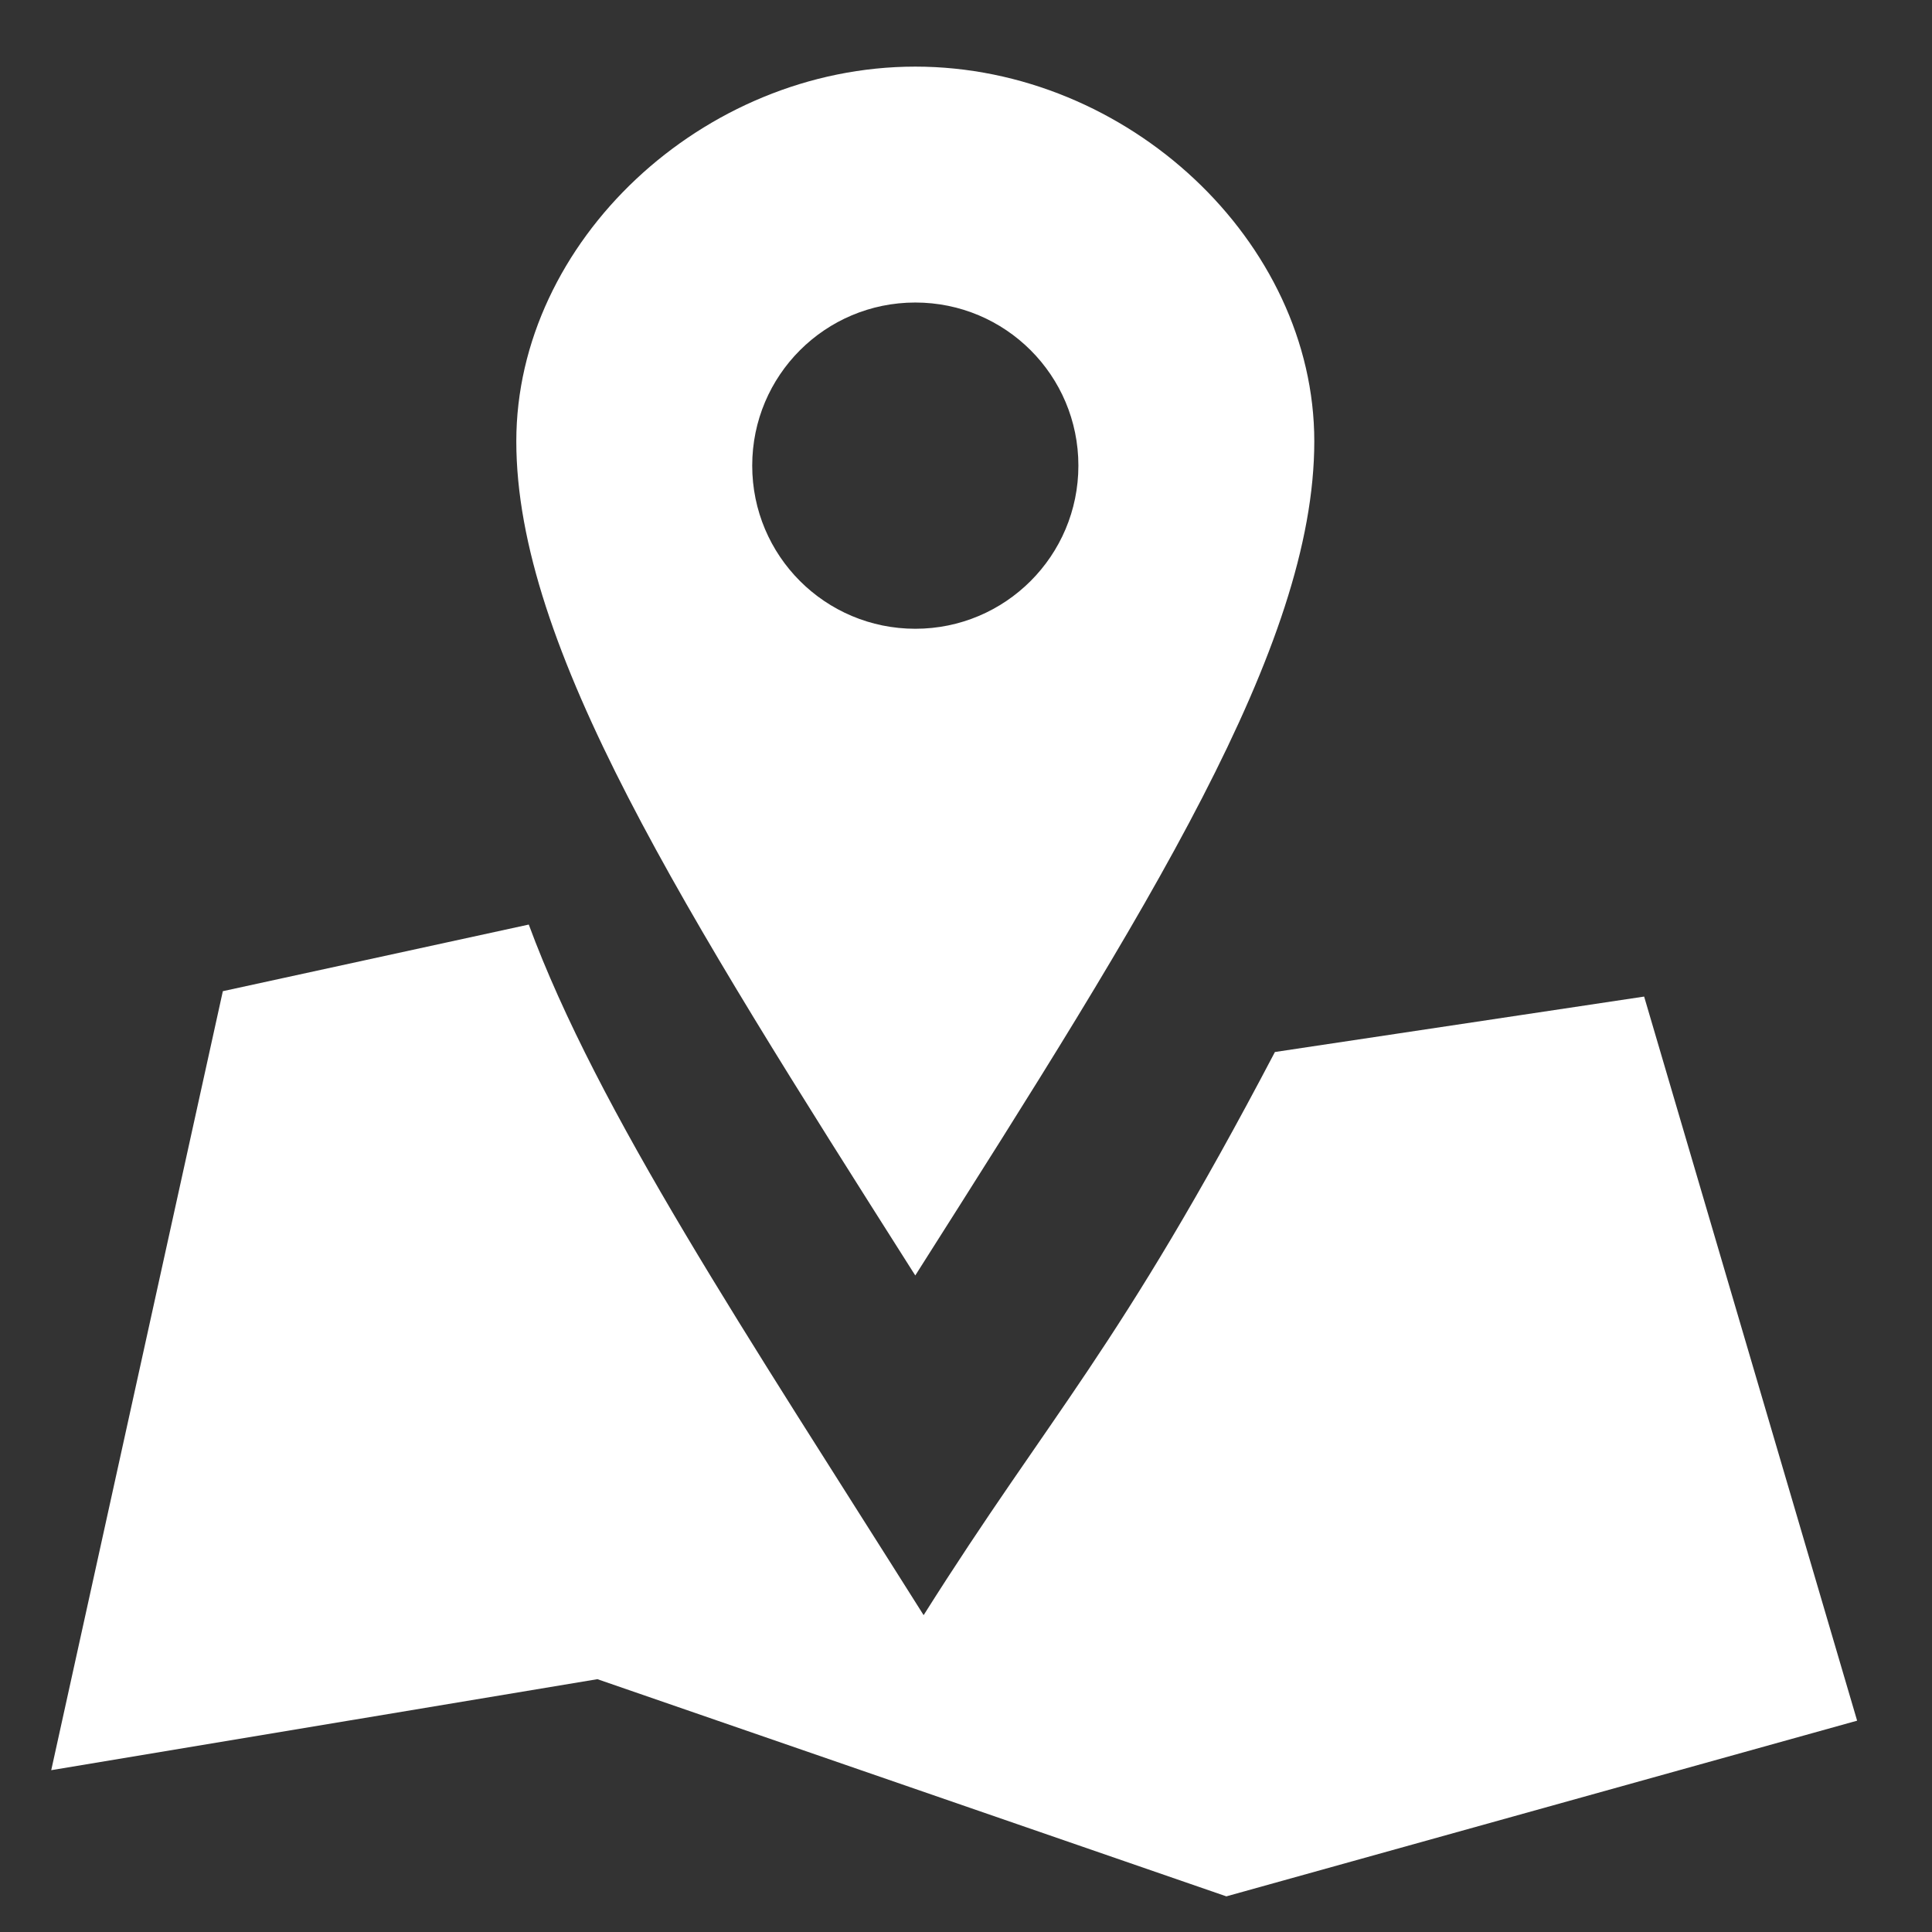
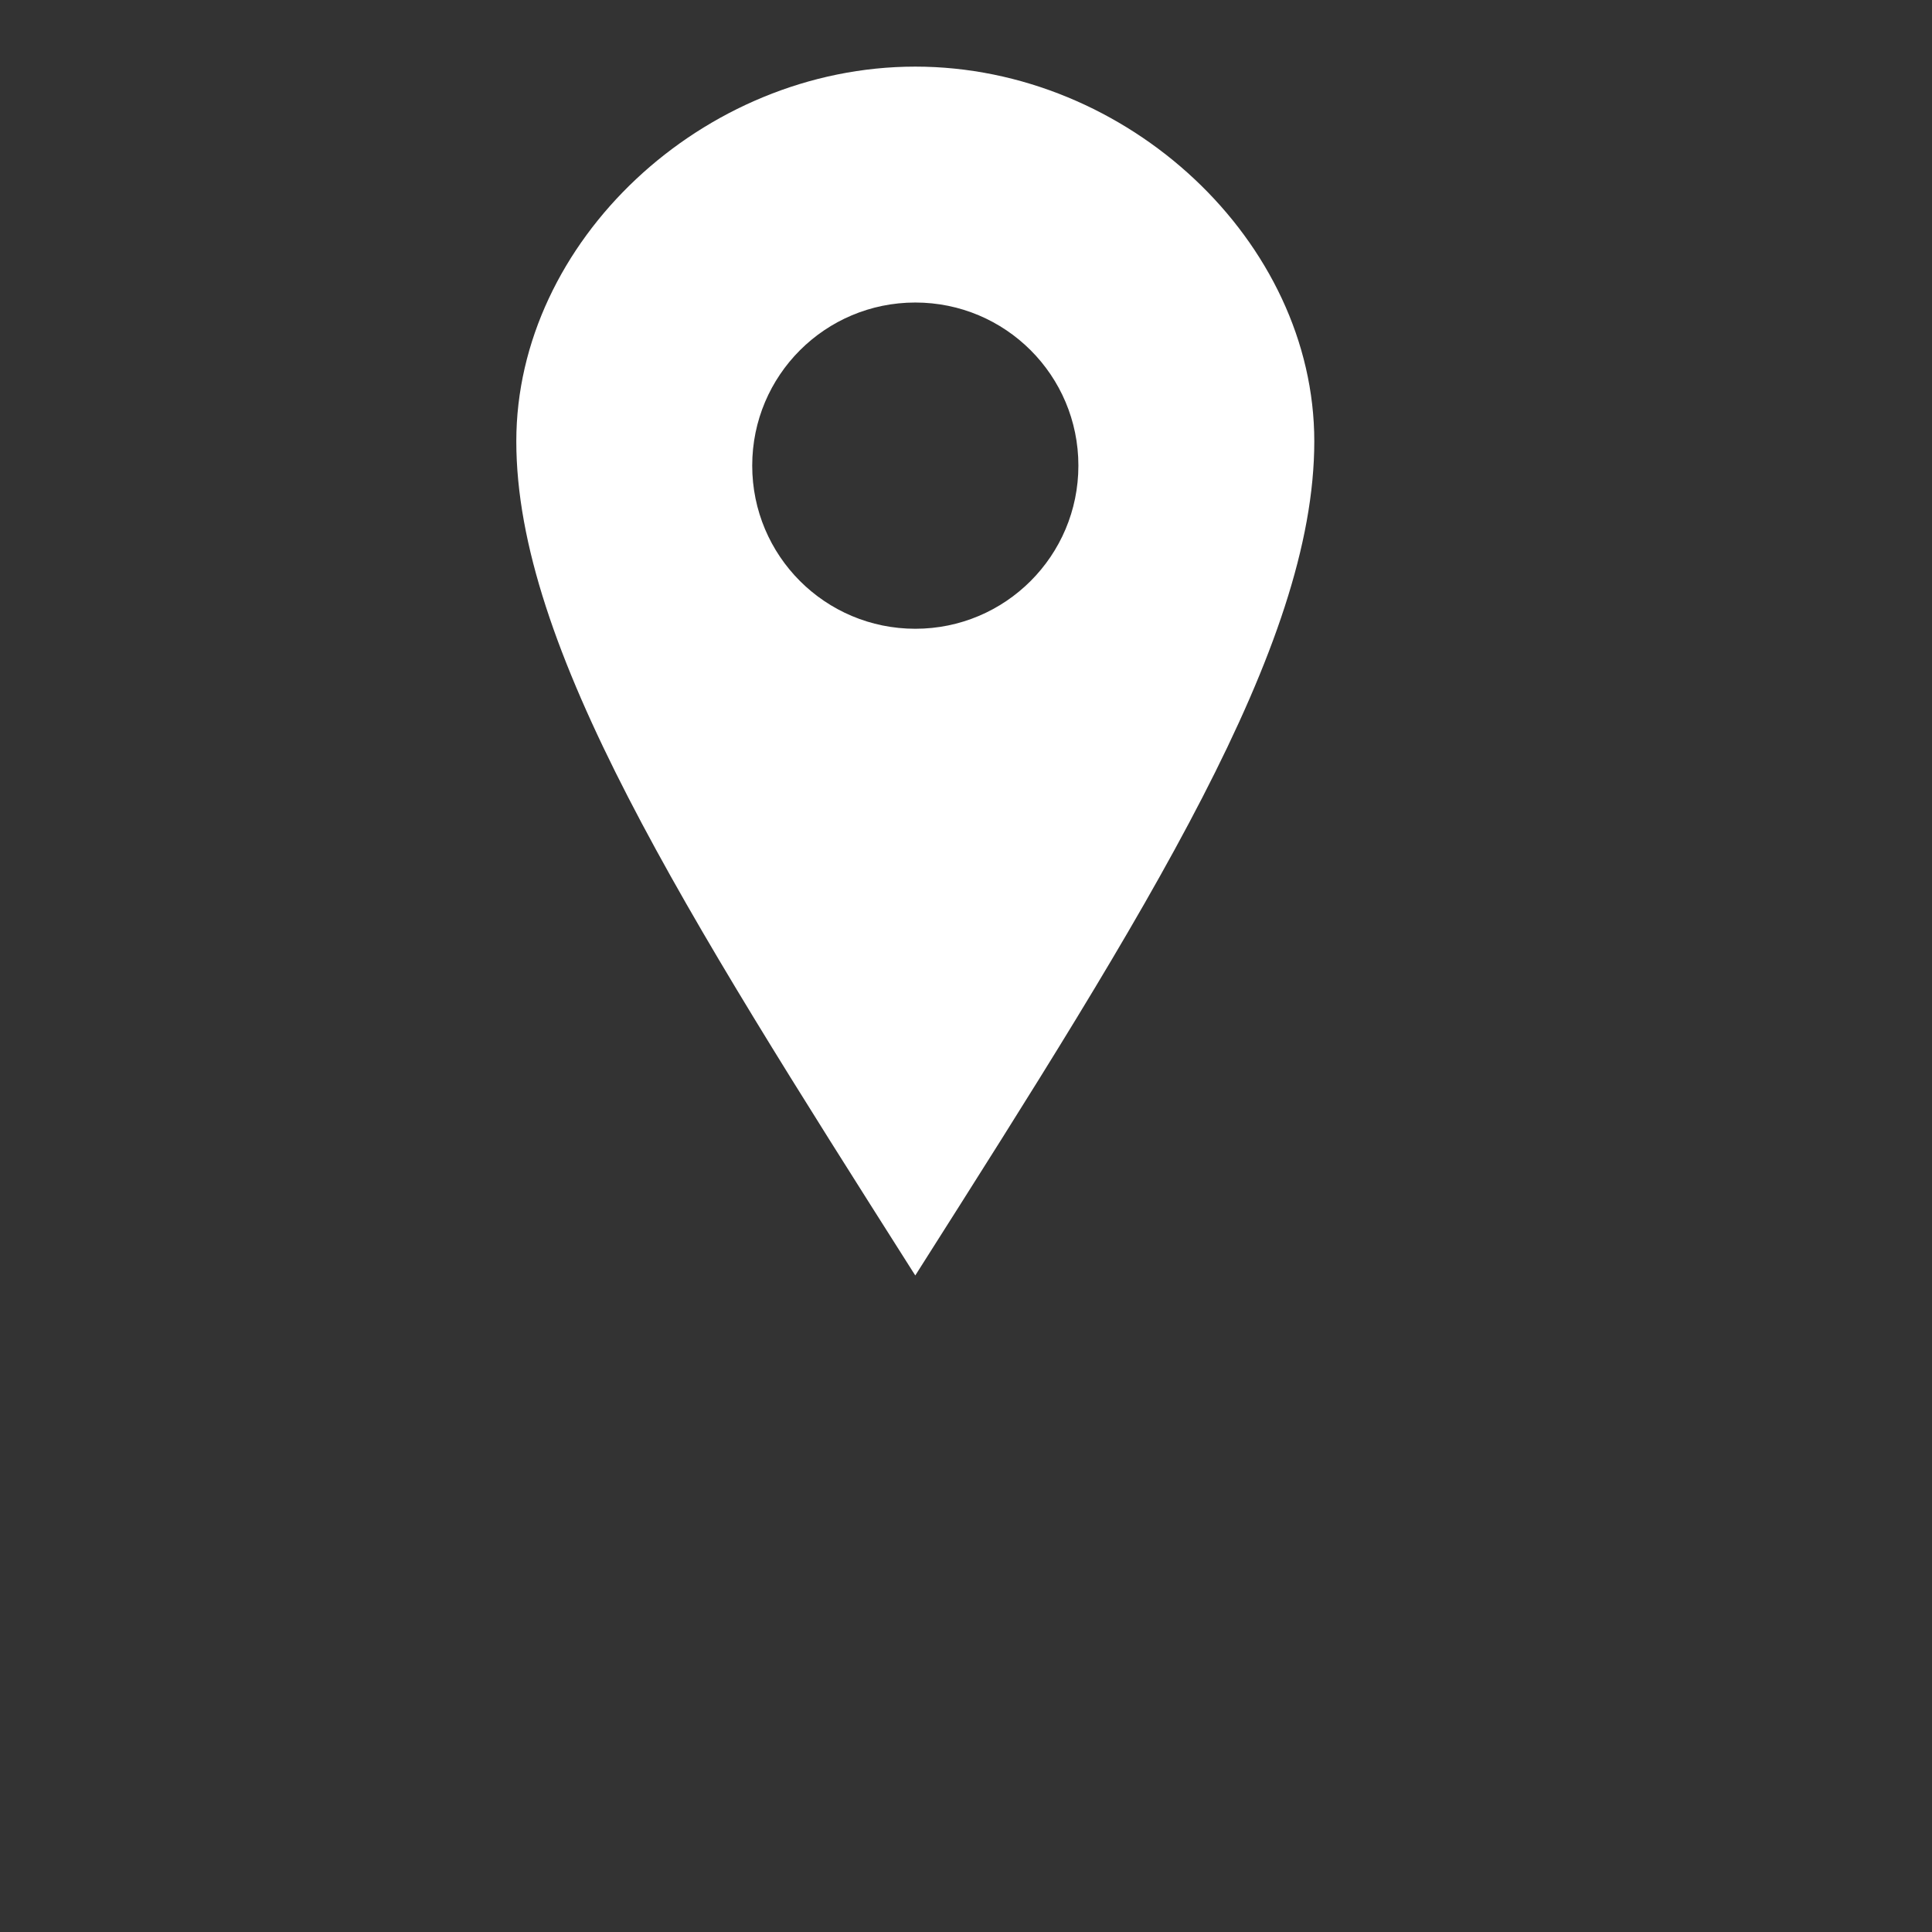
<svg xmlns="http://www.w3.org/2000/svg" version="1.1" x="0px" y="0px" width="29px" height="29px" viewBox="0 0 29 29" enable-background="new 0 0 29 29" xml:space="preserve">
  <rect x="0" y="0" width="29" height="29" fill="#333333" stroke="none" />
  <g id="Layer_1">
</g>
  <g id="iconmonstr">
    <g>
      <g>
-         <path fill="#FFFFFF" d="M19.137,15.791c-2.363,4.502-3.348,5.4-5.273,8.453c-2.673-4.241-4.889-7.557-5.927-10.366l-4.592,1     L0.769,26.571l8.198-1.366l9.441,3.26l9.468-2.637l-3.197-10.869L19.137,15.791z" />
-       </g>
+         </g>
    </g>
    <g>
      <g>
        <path fill="#FFFFFF" d="M13.739,1C10.548,1,7.75,3.628,7.75,6.624c0,3.085,2.497,7.018,5.951,12.462     c0.013,0.019,0.025,0.038,0.038,0.059c0.012-0.02,0.024-0.039,0.037-0.059c3.456-5.444,5.952-9.377,5.952-12.462     C19.728,3.628,16.929,1,13.739,1z M13.739,9.438c-1.353,0-2.448-1.095-2.448-2.449c0-1.354,1.095-2.448,2.448-2.448     s2.448,1.094,2.448,2.448C16.187,8.342,15.092,9.438,13.739,9.438z" />
      </g>
    </g>
  </g>
  <g id="Layer_1_copy_4">
</g>
</svg>